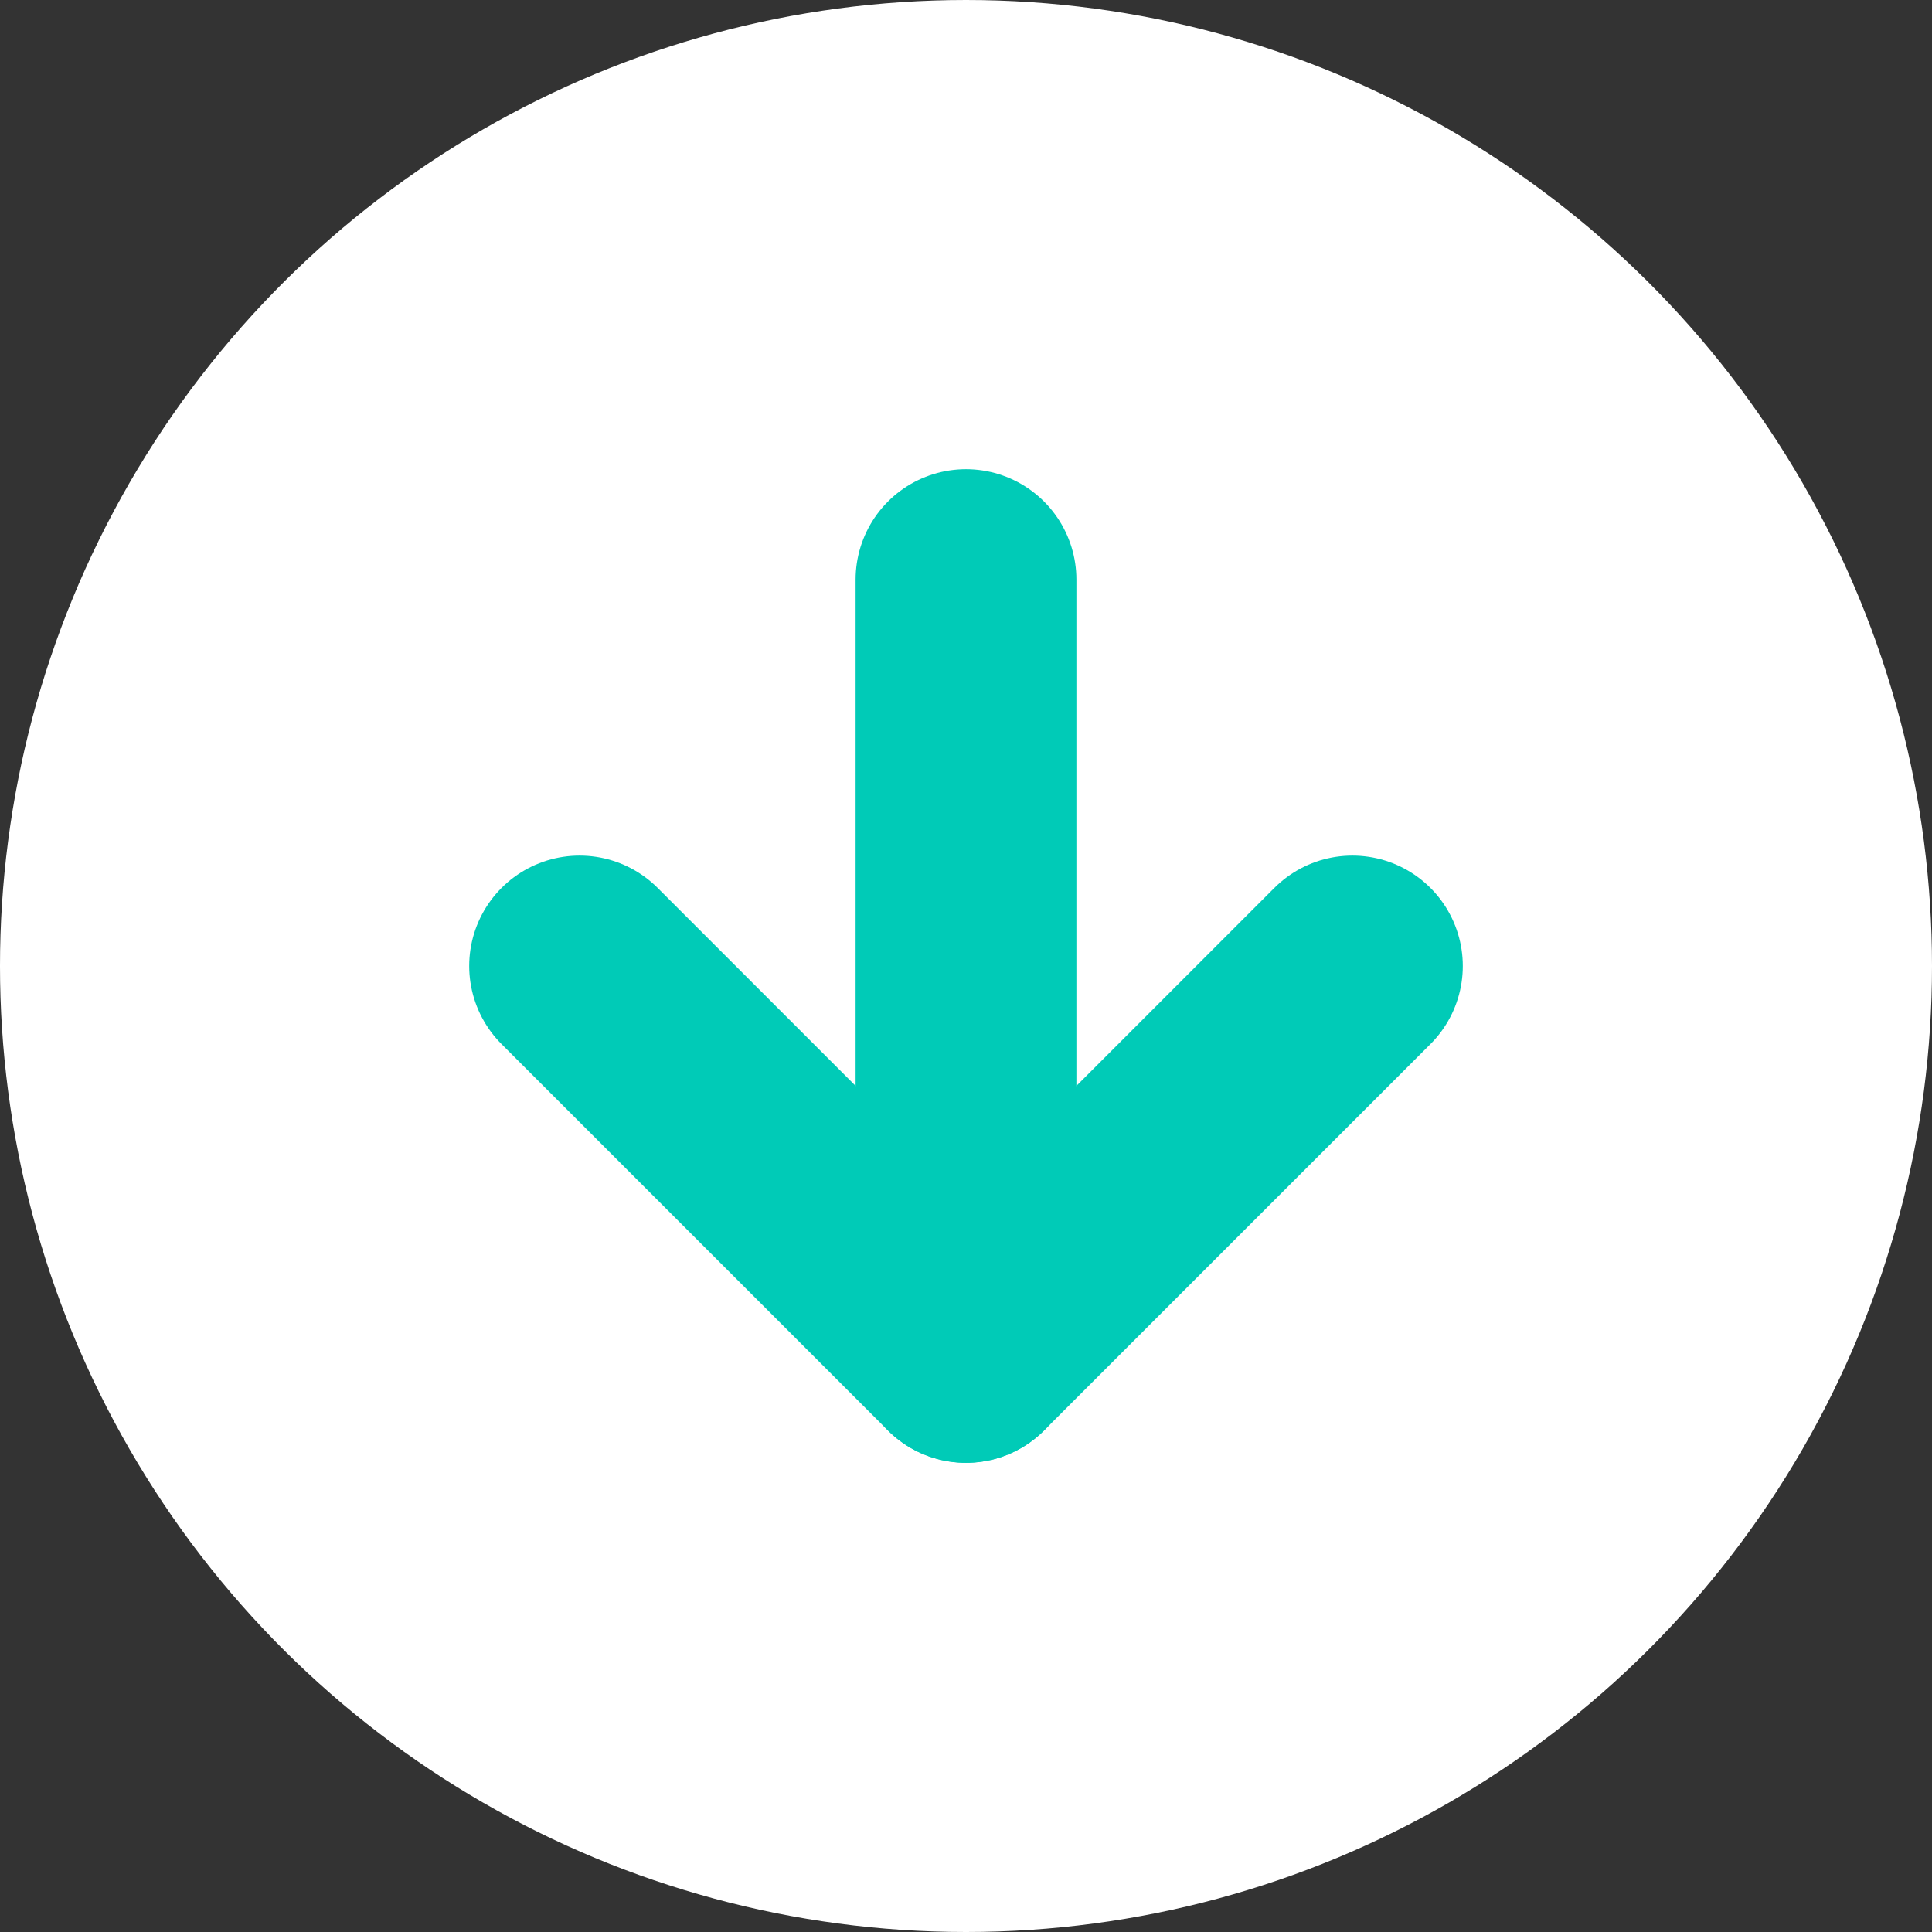
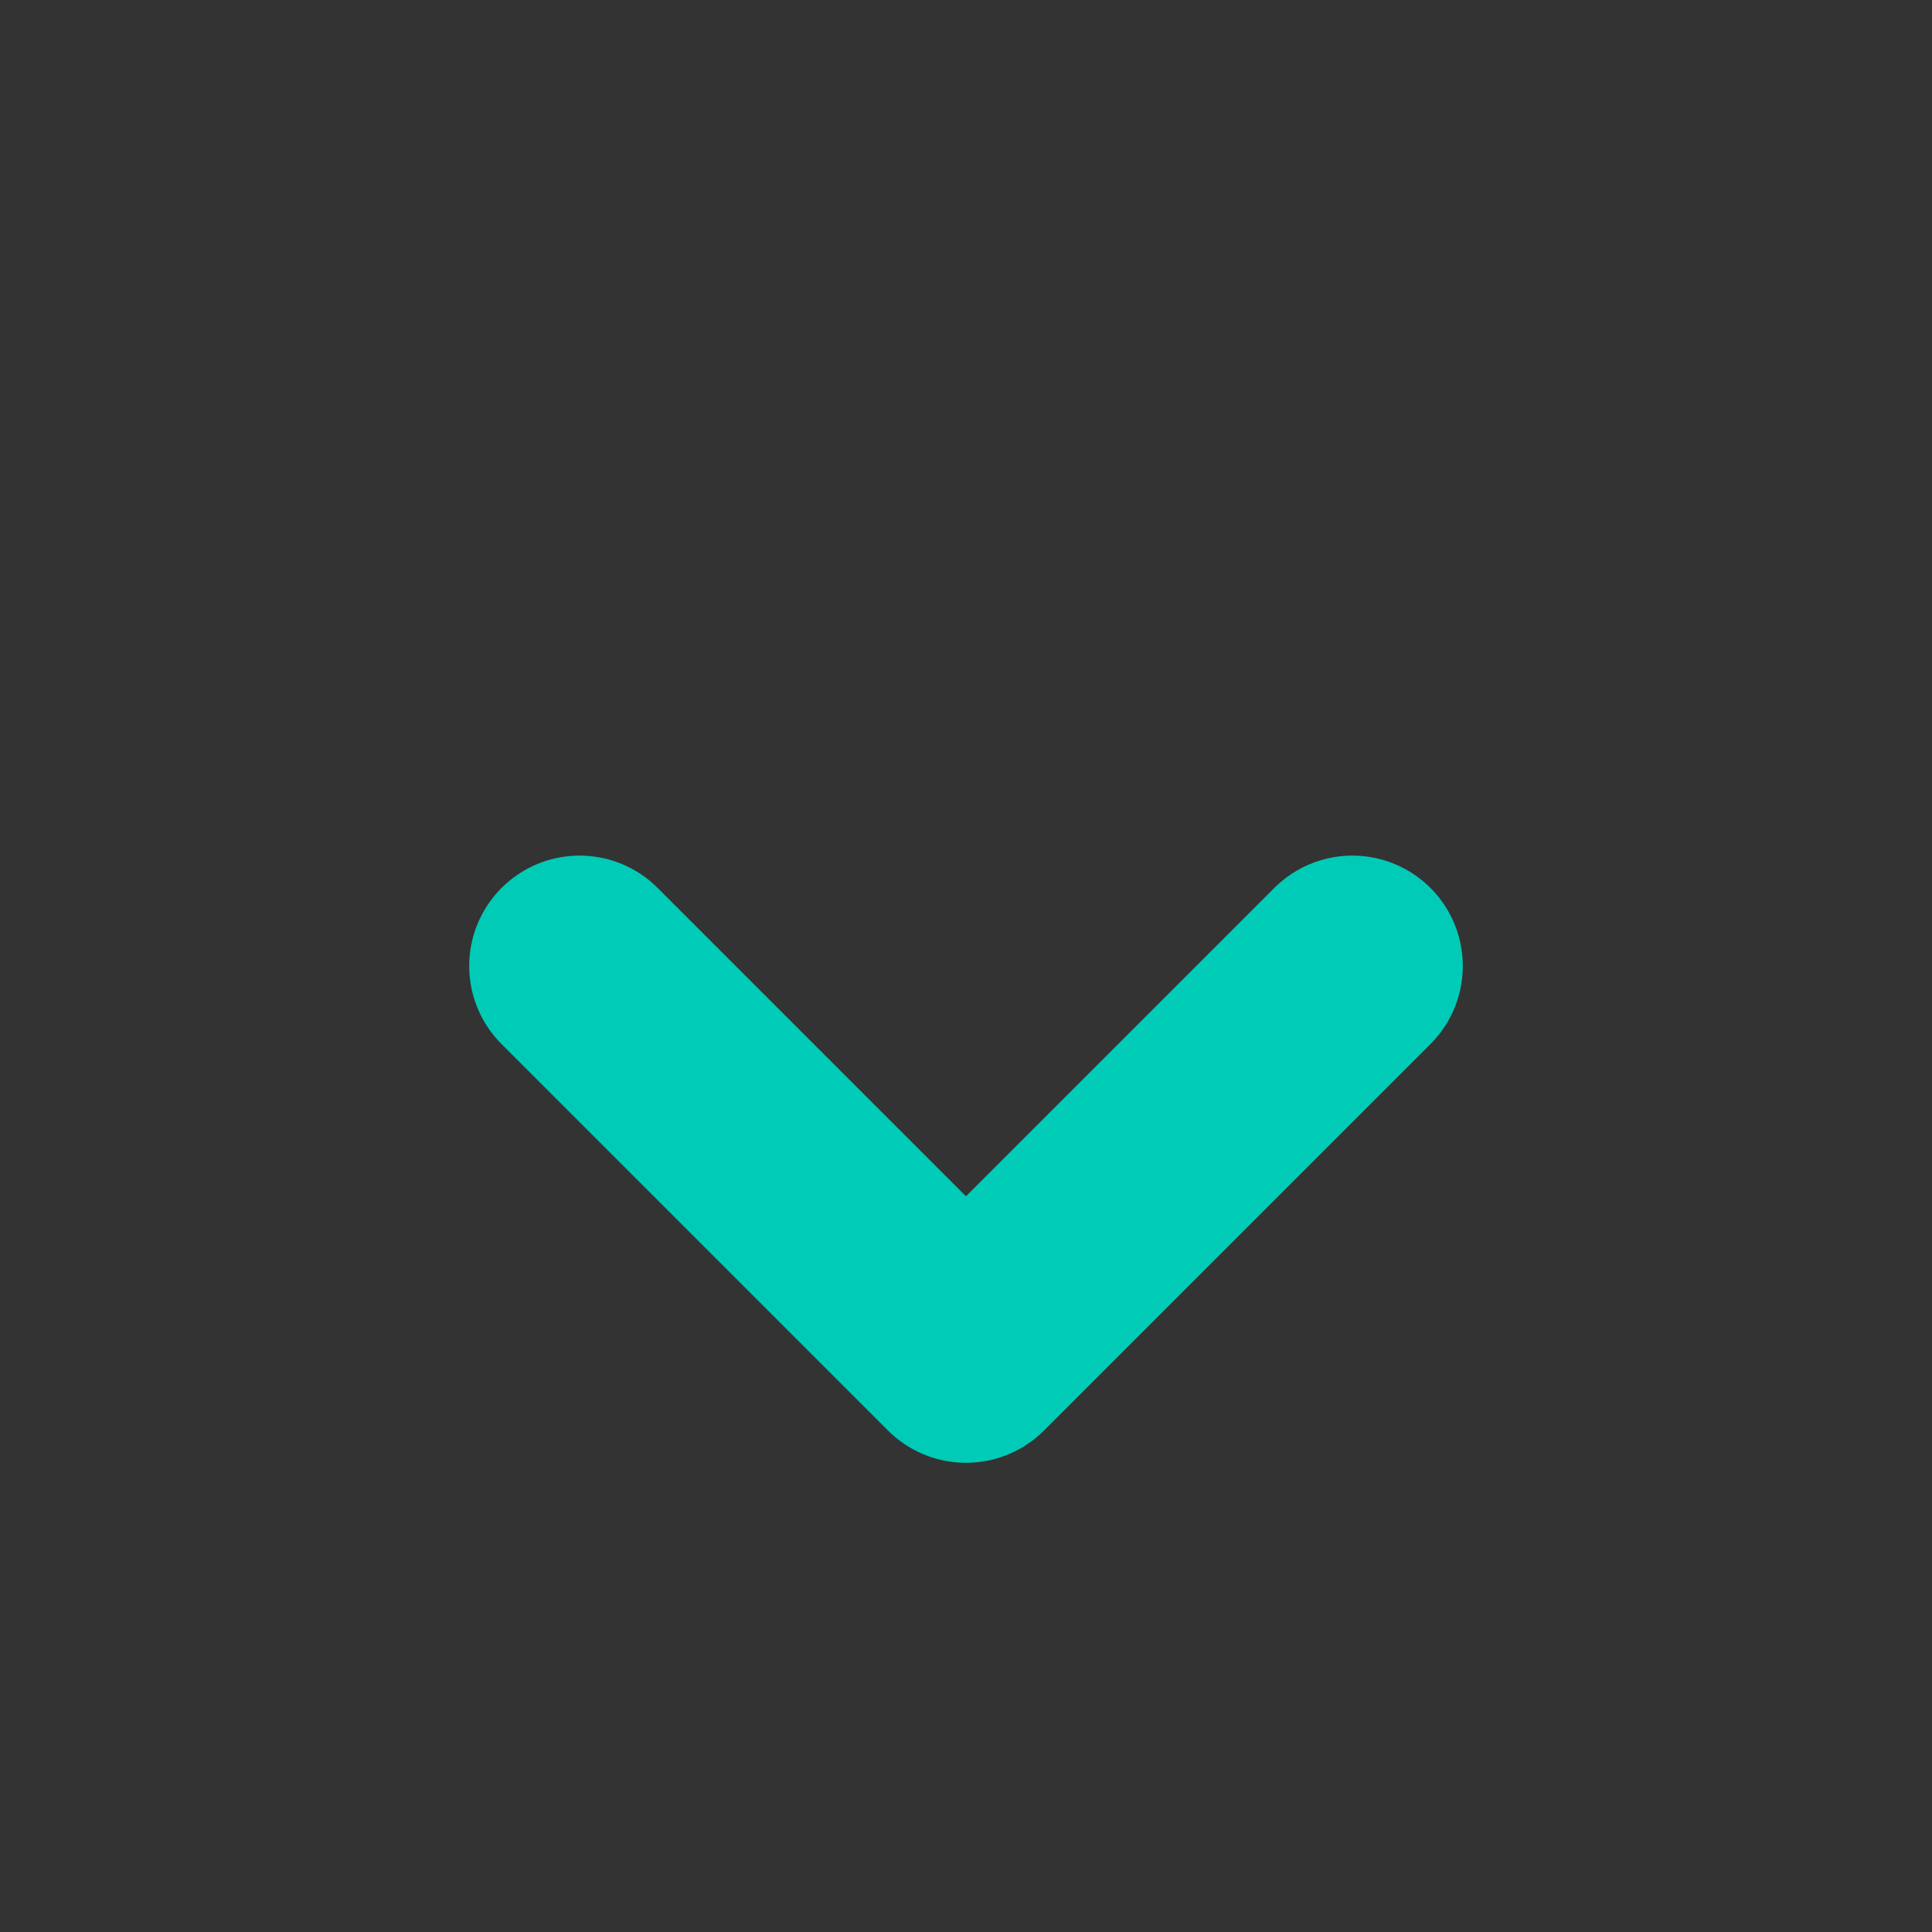
<svg xmlns="http://www.w3.org/2000/svg" width="35" height="35" viewBox="0 0 35 35">
  <rect x="0" y="0" width="35" height="35" fill="#333333" stroke="none" />
  <g transform="rotate(90 1088.5 -733.5)">
-     <circle data-name="타원 297" cx="17.5" cy="17.5" r="17.5" transform="translate(1822 320)" style="fill:#fff" />
    <g data-name="Icon feather-arrow-down">
-       <path data-name="패스 15" d="M0 0v14" transform="rotate(-90 1085 -747.5)" style="fill:none;stroke:#00cbb7;stroke-linecap:round;stroke-linejoin:round;stroke-width:4px" />
      <path data-name="패스 16" d="m0 0 7 7 7-7" transform="rotate(-90 1092 -747.5)" style="fill:none;stroke:#00cbb7;stroke-linecap:round;stroke-linejoin:round;stroke-width:4px" />
    </g>
  </g>
</svg>